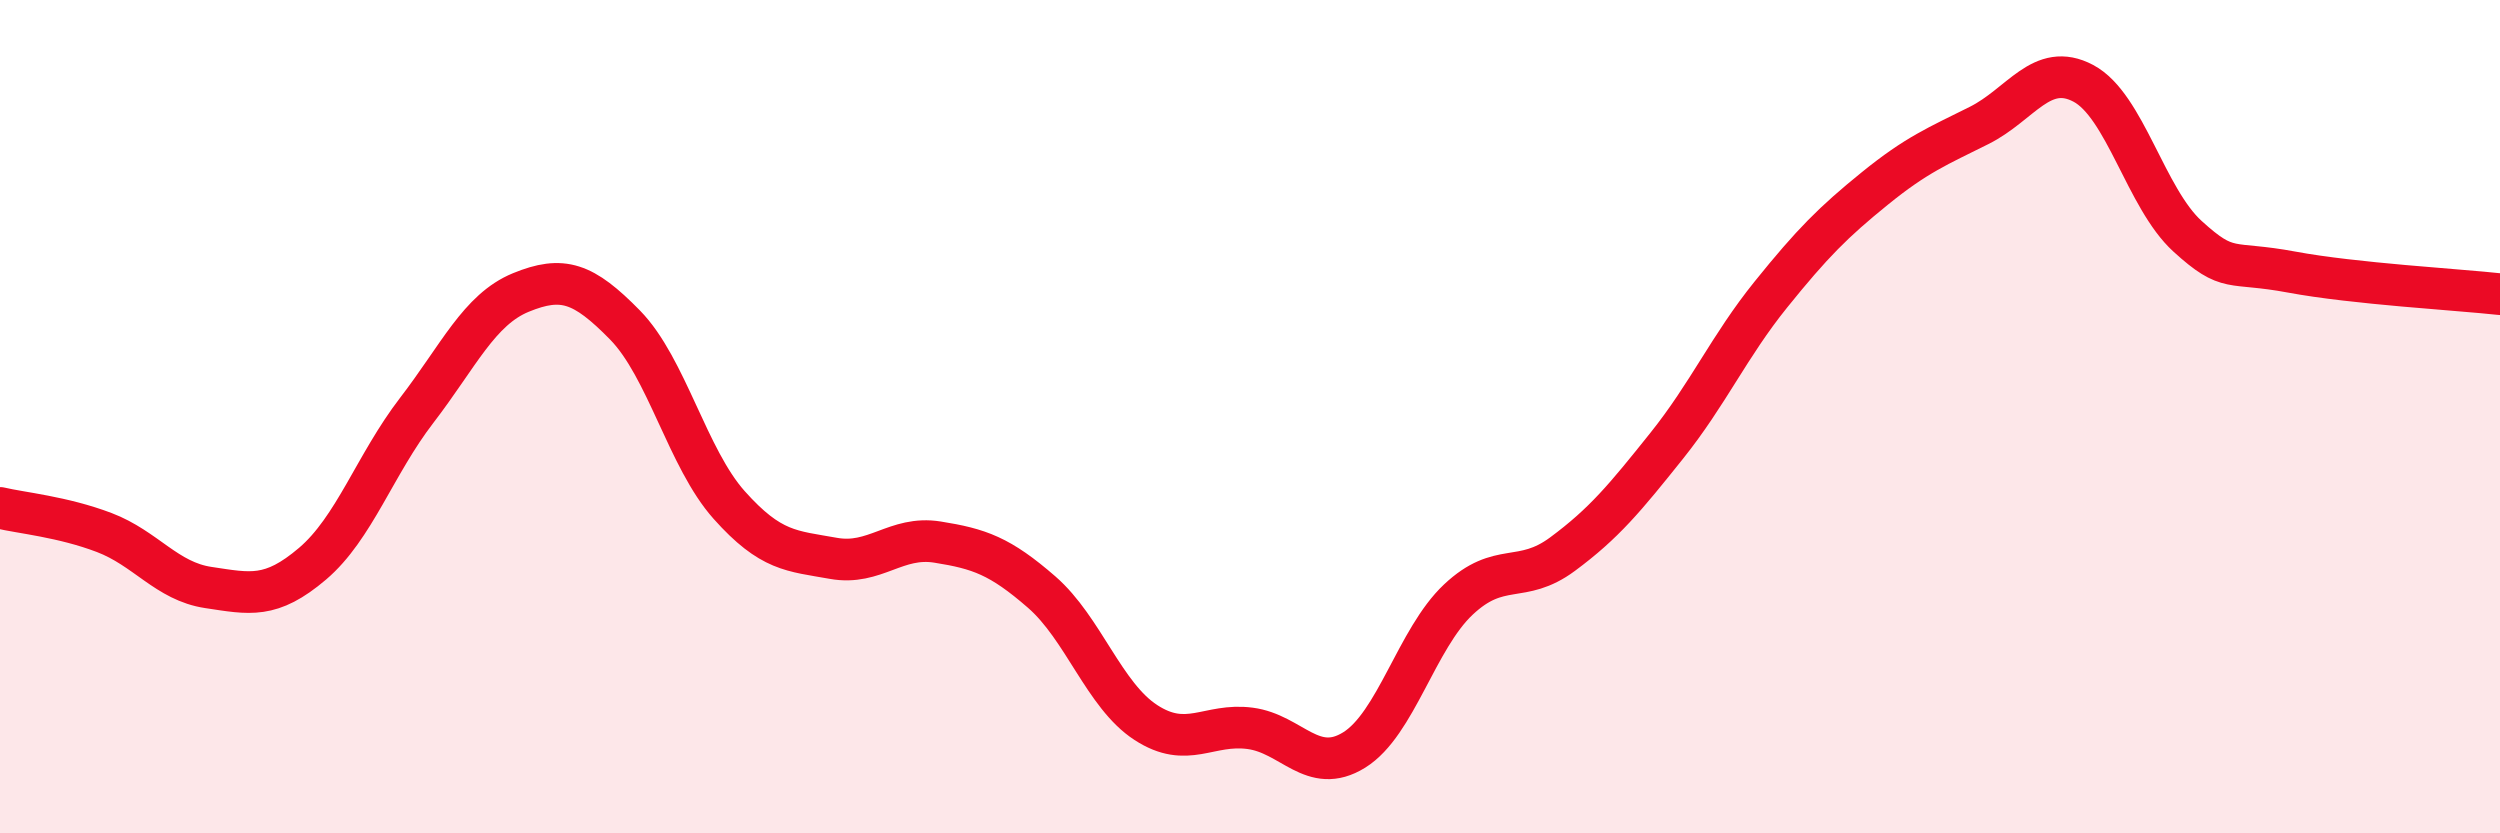
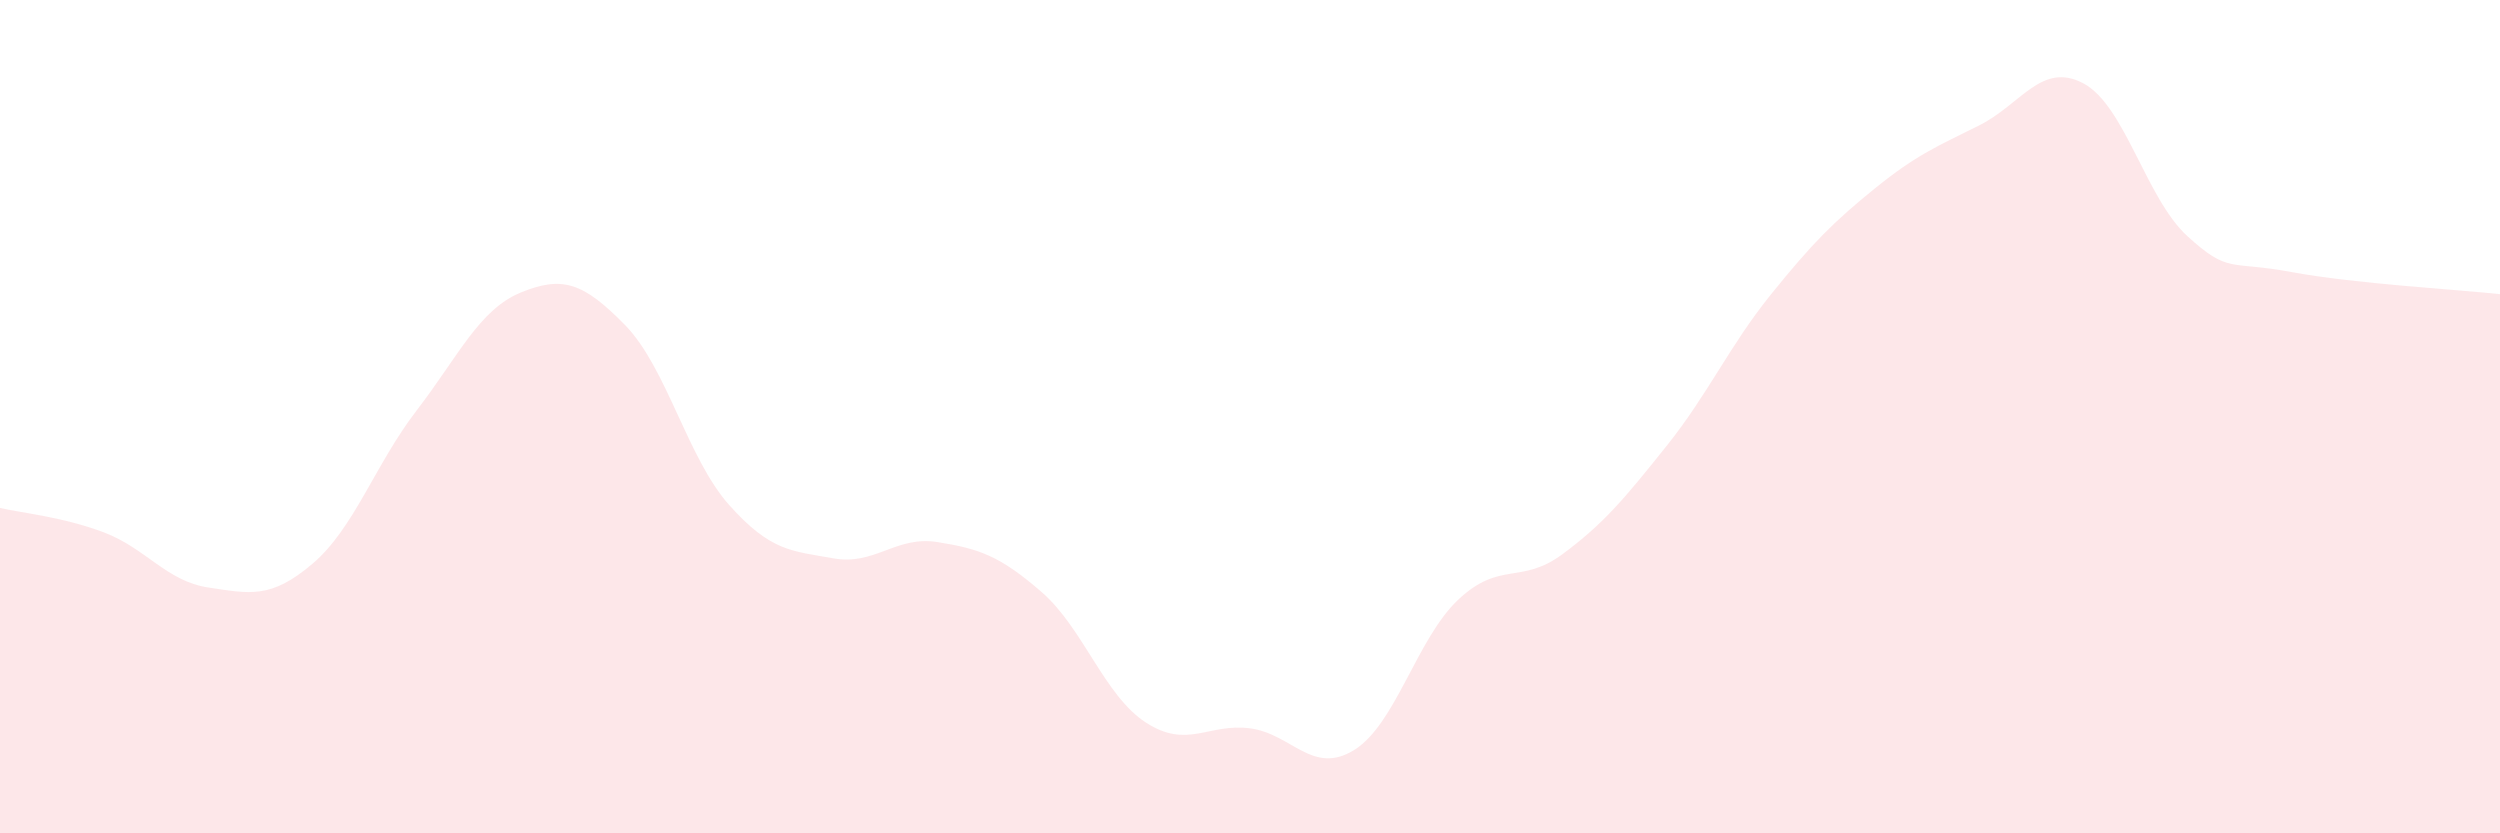
<svg xmlns="http://www.w3.org/2000/svg" width="60" height="20" viewBox="0 0 60 20">
  <path d="M 0,12.19 C 0.5,12.31 1.5,12.4 2.5,12.78 C 3.5,13.16 4,13.95 5,14.1 C 6,14.25 6.5,14.38 7.5,13.53 C 8.5,12.68 9,11.15 10,9.85 C 11,8.55 11.5,7.43 12.5,7.02 C 13.5,6.61 14,6.78 15,7.8 C 16,8.82 16.5,11 17.5,12.12 C 18.5,13.24 19,13.22 20,13.4 C 21,13.58 21.5,12.85 22.5,13.01 C 23.5,13.17 24,13.34 25,14.21 C 26,15.08 26.5,16.69 27.5,17.34 C 28.5,17.99 29,17.35 30,17.48 C 31,17.61 31.5,18.62 32.5,18 C 33.5,17.38 34,15.33 35,14.39 C 36,13.45 36.5,14.04 37.5,13.3 C 38.5,12.56 39,11.95 40,10.7 C 41,9.45 41.5,8.31 42.5,7.07 C 43.5,5.83 44,5.33 45,4.52 C 46,3.71 46.5,3.51 47.5,3.01 C 48.5,2.51 49,1.47 50,2 C 51,2.53 51.5,4.76 52.5,5.67 C 53.5,6.58 53.5,6.25 55,6.53 C 56.5,6.81 59,6.95 60,7.06L60 20L0 20Z" fill="#EB0A25" opacity="0.1" stroke-linecap="round" stroke-linejoin="round" />
-   <path d="M 0,12.19 C 0.5,12.31 1.5,12.4 2.5,12.78 C 3.5,13.16 4,13.95 5,14.1 C 6,14.25 6.5,14.38 7.5,13.53 C 8.5,12.68 9,11.15 10,9.85 C 11,8.55 11.5,7.43 12.5,7.02 C 13.5,6.61 14,6.78 15,7.8 C 16,8.82 16.5,11 17.5,12.12 C 18.5,13.24 19,13.22 20,13.4 C 21,13.58 21.5,12.85 22.5,13.01 C 23.5,13.17 24,13.34 25,14.21 C 26,15.08 26.5,16.69 27.5,17.34 C 28.5,17.99 29,17.35 30,17.48 C 31,17.61 31.5,18.62 32.5,18 C 33.5,17.38 34,15.33 35,14.39 C 36,13.45 36.5,14.04 37.5,13.3 C 38.5,12.56 39,11.95 40,10.7 C 41,9.45 41.5,8.31 42.5,7.07 C 43.5,5.83 44,5.33 45,4.52 C 46,3.71 46.5,3.51 47.5,3.01 C 48.5,2.51 49,1.47 50,2 C 51,2.53 51.5,4.76 52.5,5.67 C 53.5,6.58 53.5,6.25 55,6.53 C 56.5,6.81 59,6.95 60,7.06" stroke="#EB0A25" stroke-width="1" fill="none" stroke-linecap="round" stroke-linejoin="round" />
</svg>